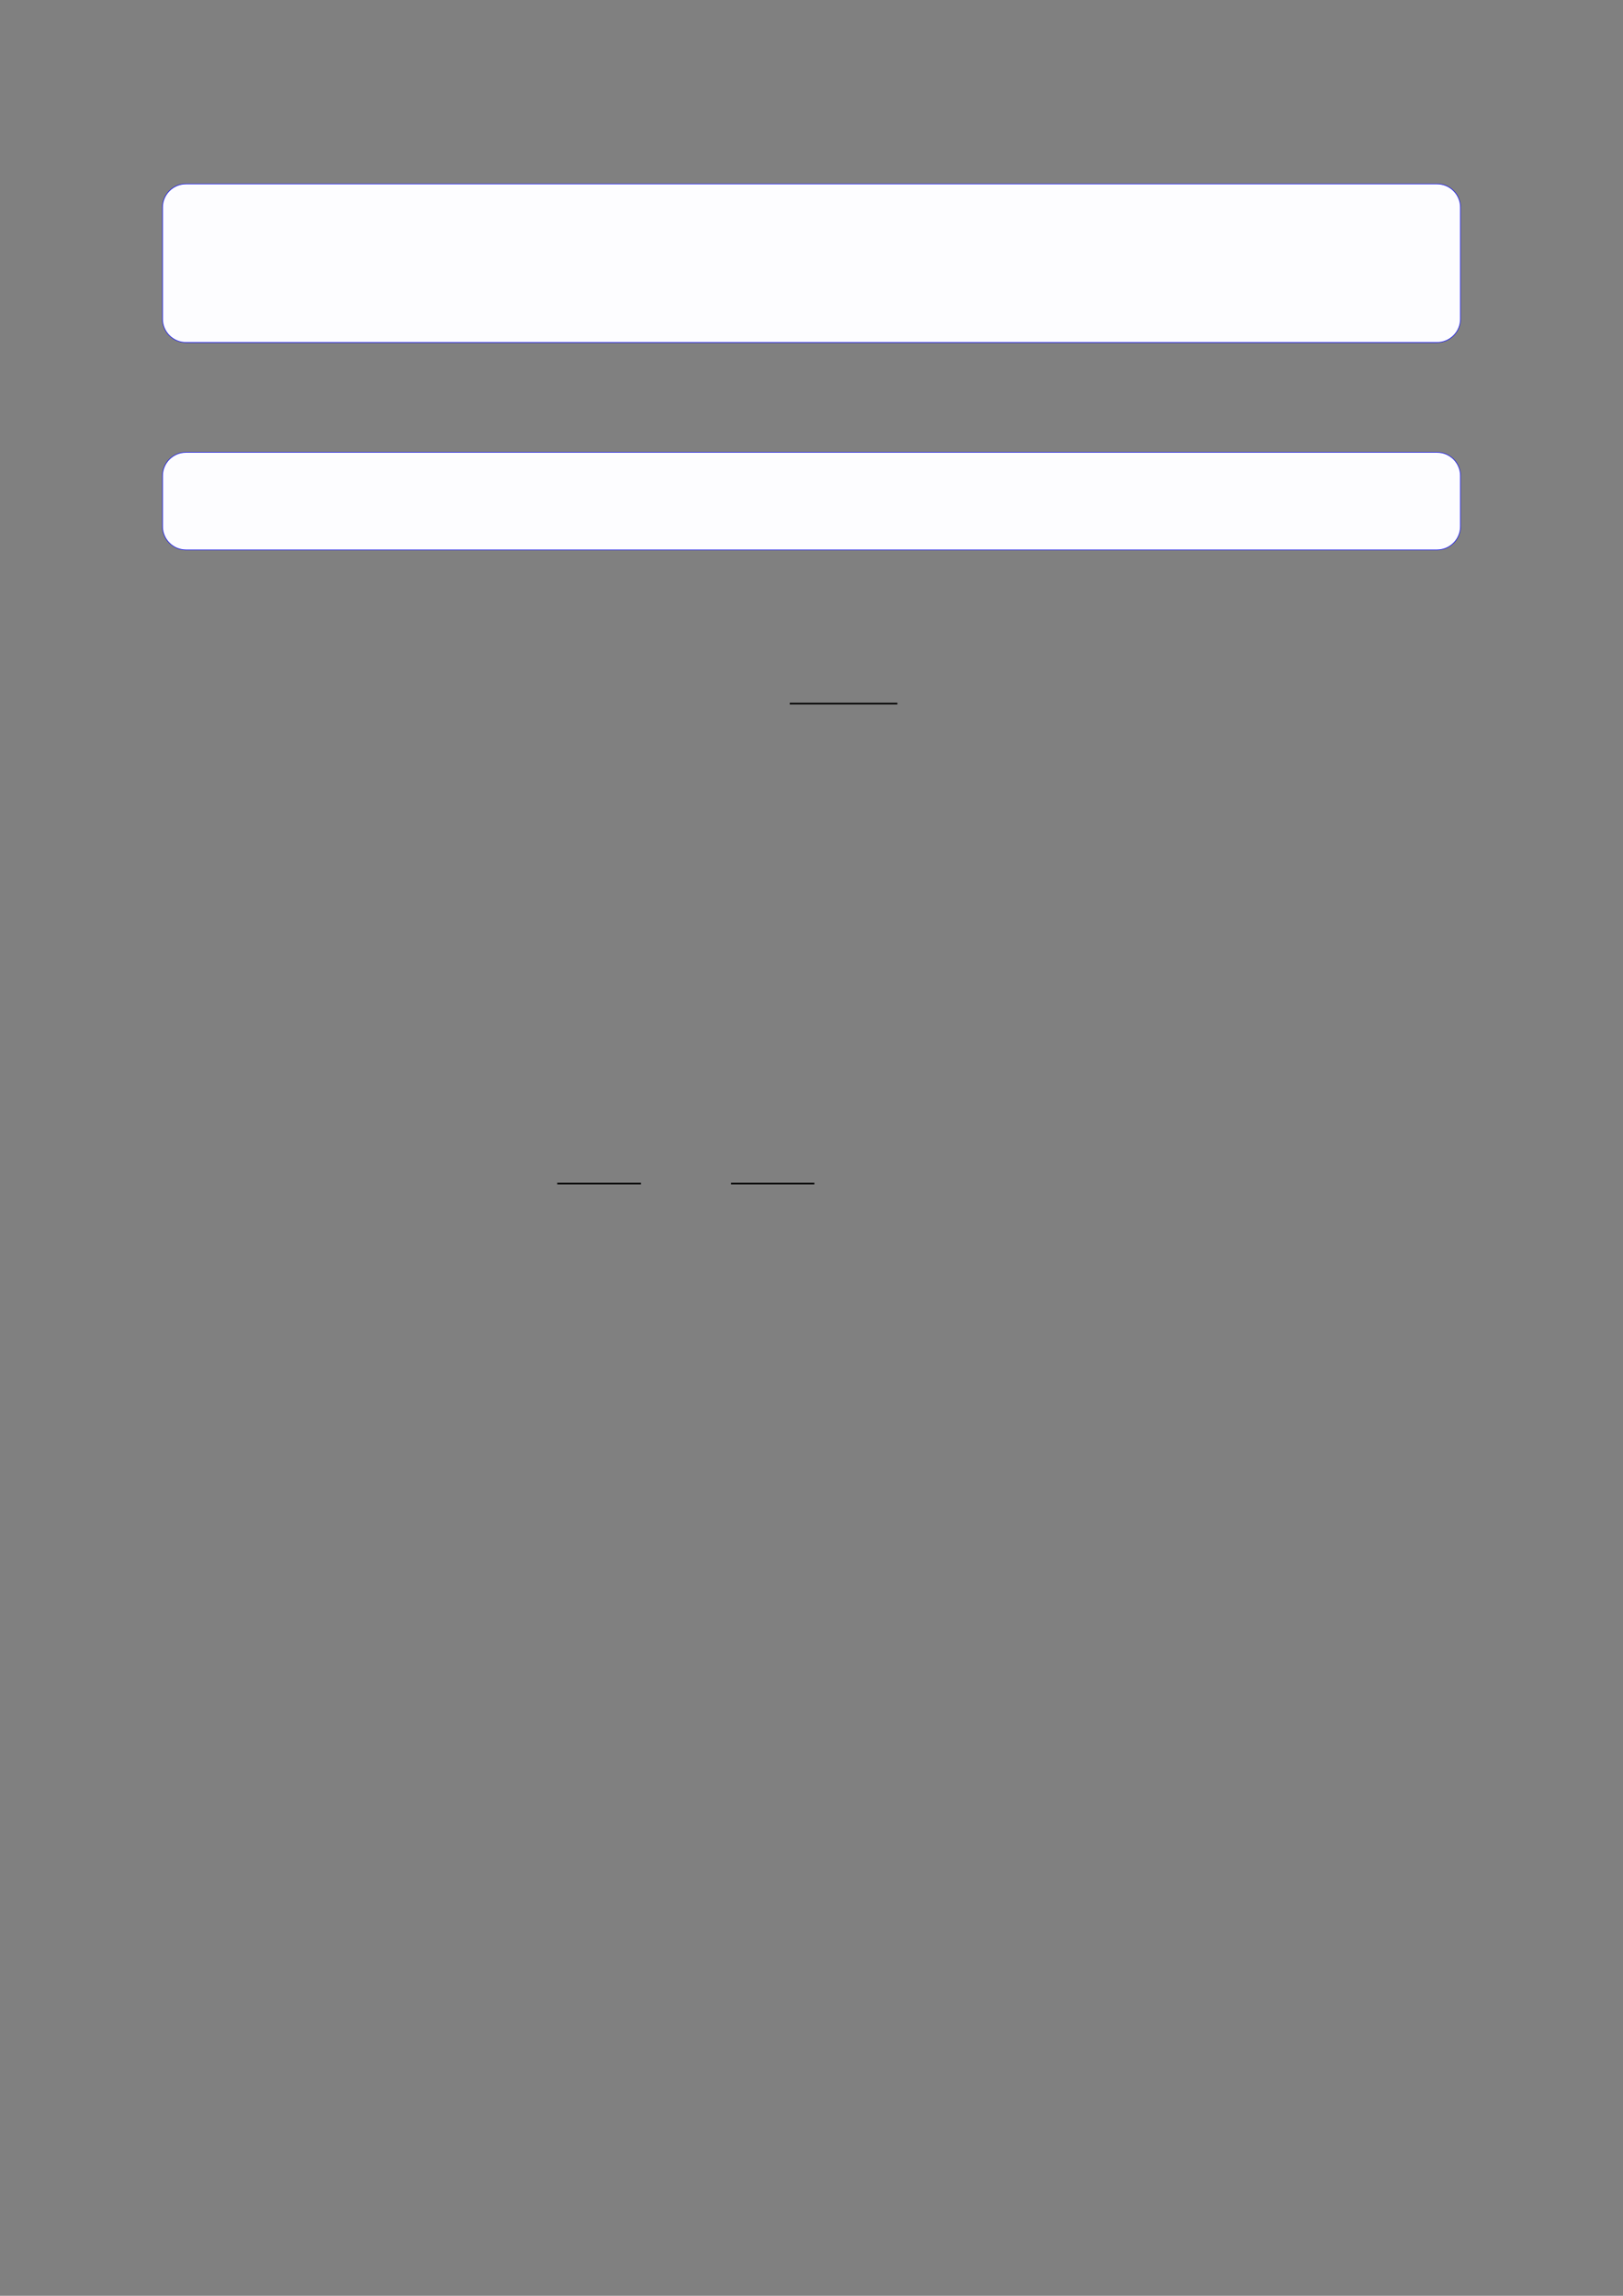
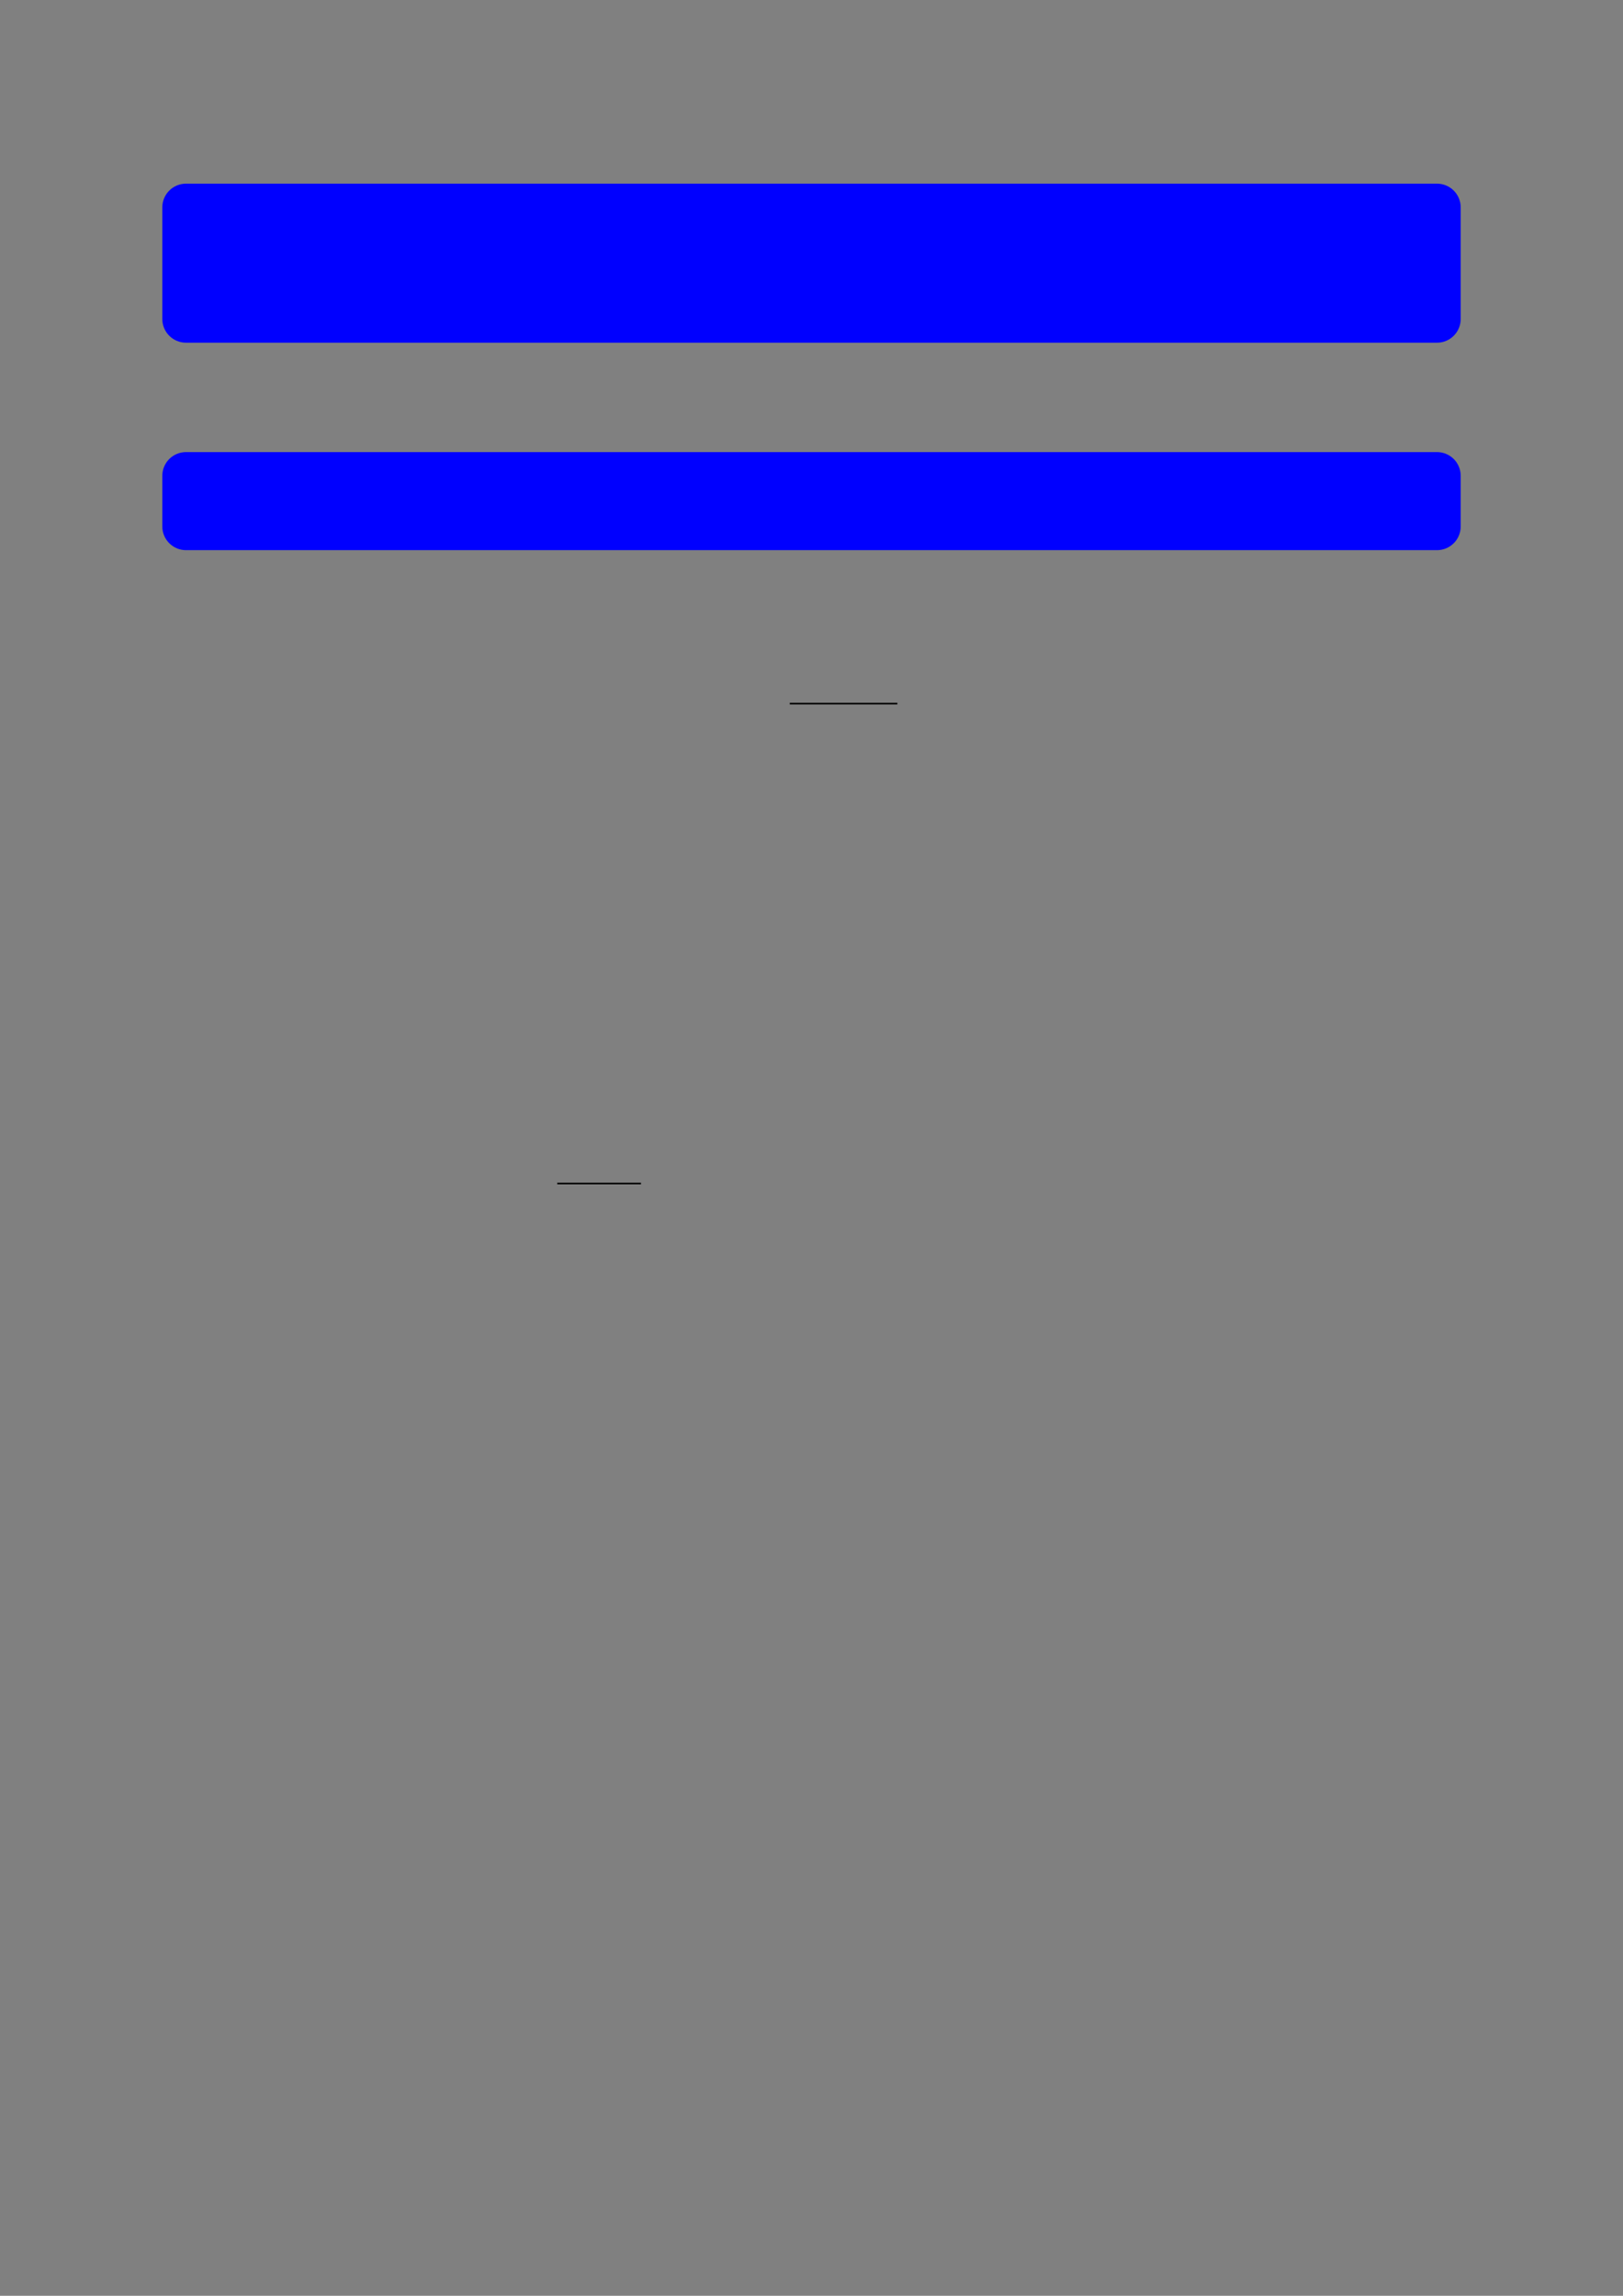
<svg xmlns="http://www.w3.org/2000/svg" width="3307.111" height="4677.167" viewBox="0 0 3307.111 4677.167">
  <rect x="0" y="0" width="3307.111" height="4677.167" fill="#808080" stroke="none" />
  <path fill-rule="nonzero" fill="rgb(0%, 0%, 100%)" fill-opacity="1" d="M 330.707 649.832 L 330.707 422.516 C 330.707 395.812 352.352 374.164 379.059 374.164 L 2928.066 374.164 C 2954.773 374.164 2976.418 395.812 2976.418 422.516 L 2976.418 649.832 C 2976.418 676.535 2954.773 698.184 2928.066 698.184 L 379.059 698.184 C 352.352 698.184 330.707 676.535 330.707 649.832 Z M 330.707 649.832 " />
-   <path fill-rule="nonzero" fill="rgb(98.999%, 98.999%, 100%)" fill-opacity="1" d="M 331.812 649.832 L 331.812 422.516 C 331.812 396.422 352.965 375.27 379.059 375.27 L 2928.066 375.27 C 2954.16 375.27 2975.312 396.422 2975.312 422.516 L 2975.312 649.832 C 2975.312 675.926 2954.16 697.078 2928.066 697.078 L 379.059 697.078 C 352.965 697.078 331.812 675.926 331.812 649.832 Z M 331.812 649.832 " />
  <path fill-rule="nonzero" fill="rgb(0%, 0%, 100%)" fill-opacity="1" d="M 330.707 1072.477 L 330.707 969.371 C 330.707 942.668 352.352 921.02 379.059 921.02 L 2928.066 921.02 C 2954.773 921.02 2976.418 942.668 2976.418 969.371 L 2976.418 1072.477 C 2976.418 1099.18 2954.773 1120.828 2928.066 1120.828 L 379.059 1120.828 C 352.352 1120.828 330.707 1099.18 330.707 1072.477 Z M 330.707 1072.477 " />
-   <path fill-rule="nonzero" fill="rgb(98.999%, 98.999%, 100%)" fill-opacity="1" d="M 331.812 1072.477 L 331.812 969.371 C 331.812 943.277 352.965 922.125 379.059 922.125 L 2928.066 922.125 C 2954.16 922.125 2975.312 943.277 2975.312 969.371 L 2975.312 1072.477 C 2975.312 1098.57 2954.16 1119.723 2928.066 1119.723 L 379.059 1119.723 C 352.965 1119.723 331.812 1098.57 331.812 1072.477 Z M 331.812 1072.477 " />
  <path fill="none" stroke-width="0.588" stroke-linecap="butt" stroke-linejoin="miter" stroke="rgb(0%, 0%, 0%)" stroke-opacity="1" stroke-miterlimit="10" d="M 217.651 -186.003 L 257.118 -186.003 " transform="matrix(5.556, 0, 0, -5.556, 400, 400)" />
  <path fill="none" stroke-width="0.588" stroke-linecap="butt" stroke-linejoin="miter" stroke="rgb(0%, 0%, 0%)" stroke-opacity="1" stroke-miterlimit="10" d="M 132.378 -361.98 L 163.083 -361.98 " transform="matrix(5.556, 0, 0, -5.556, 400, 400)" />
-   <path fill="none" stroke-width="0.588" stroke-linecap="butt" stroke-linejoin="miter" stroke="rgb(0%, 0%, 0%)" stroke-opacity="1" stroke-miterlimit="10" d="M 196.122 -361.98 L 226.67 -361.98 " transform="matrix(5.556, 0, 0, -5.556, 400, 400)" />
</svg>